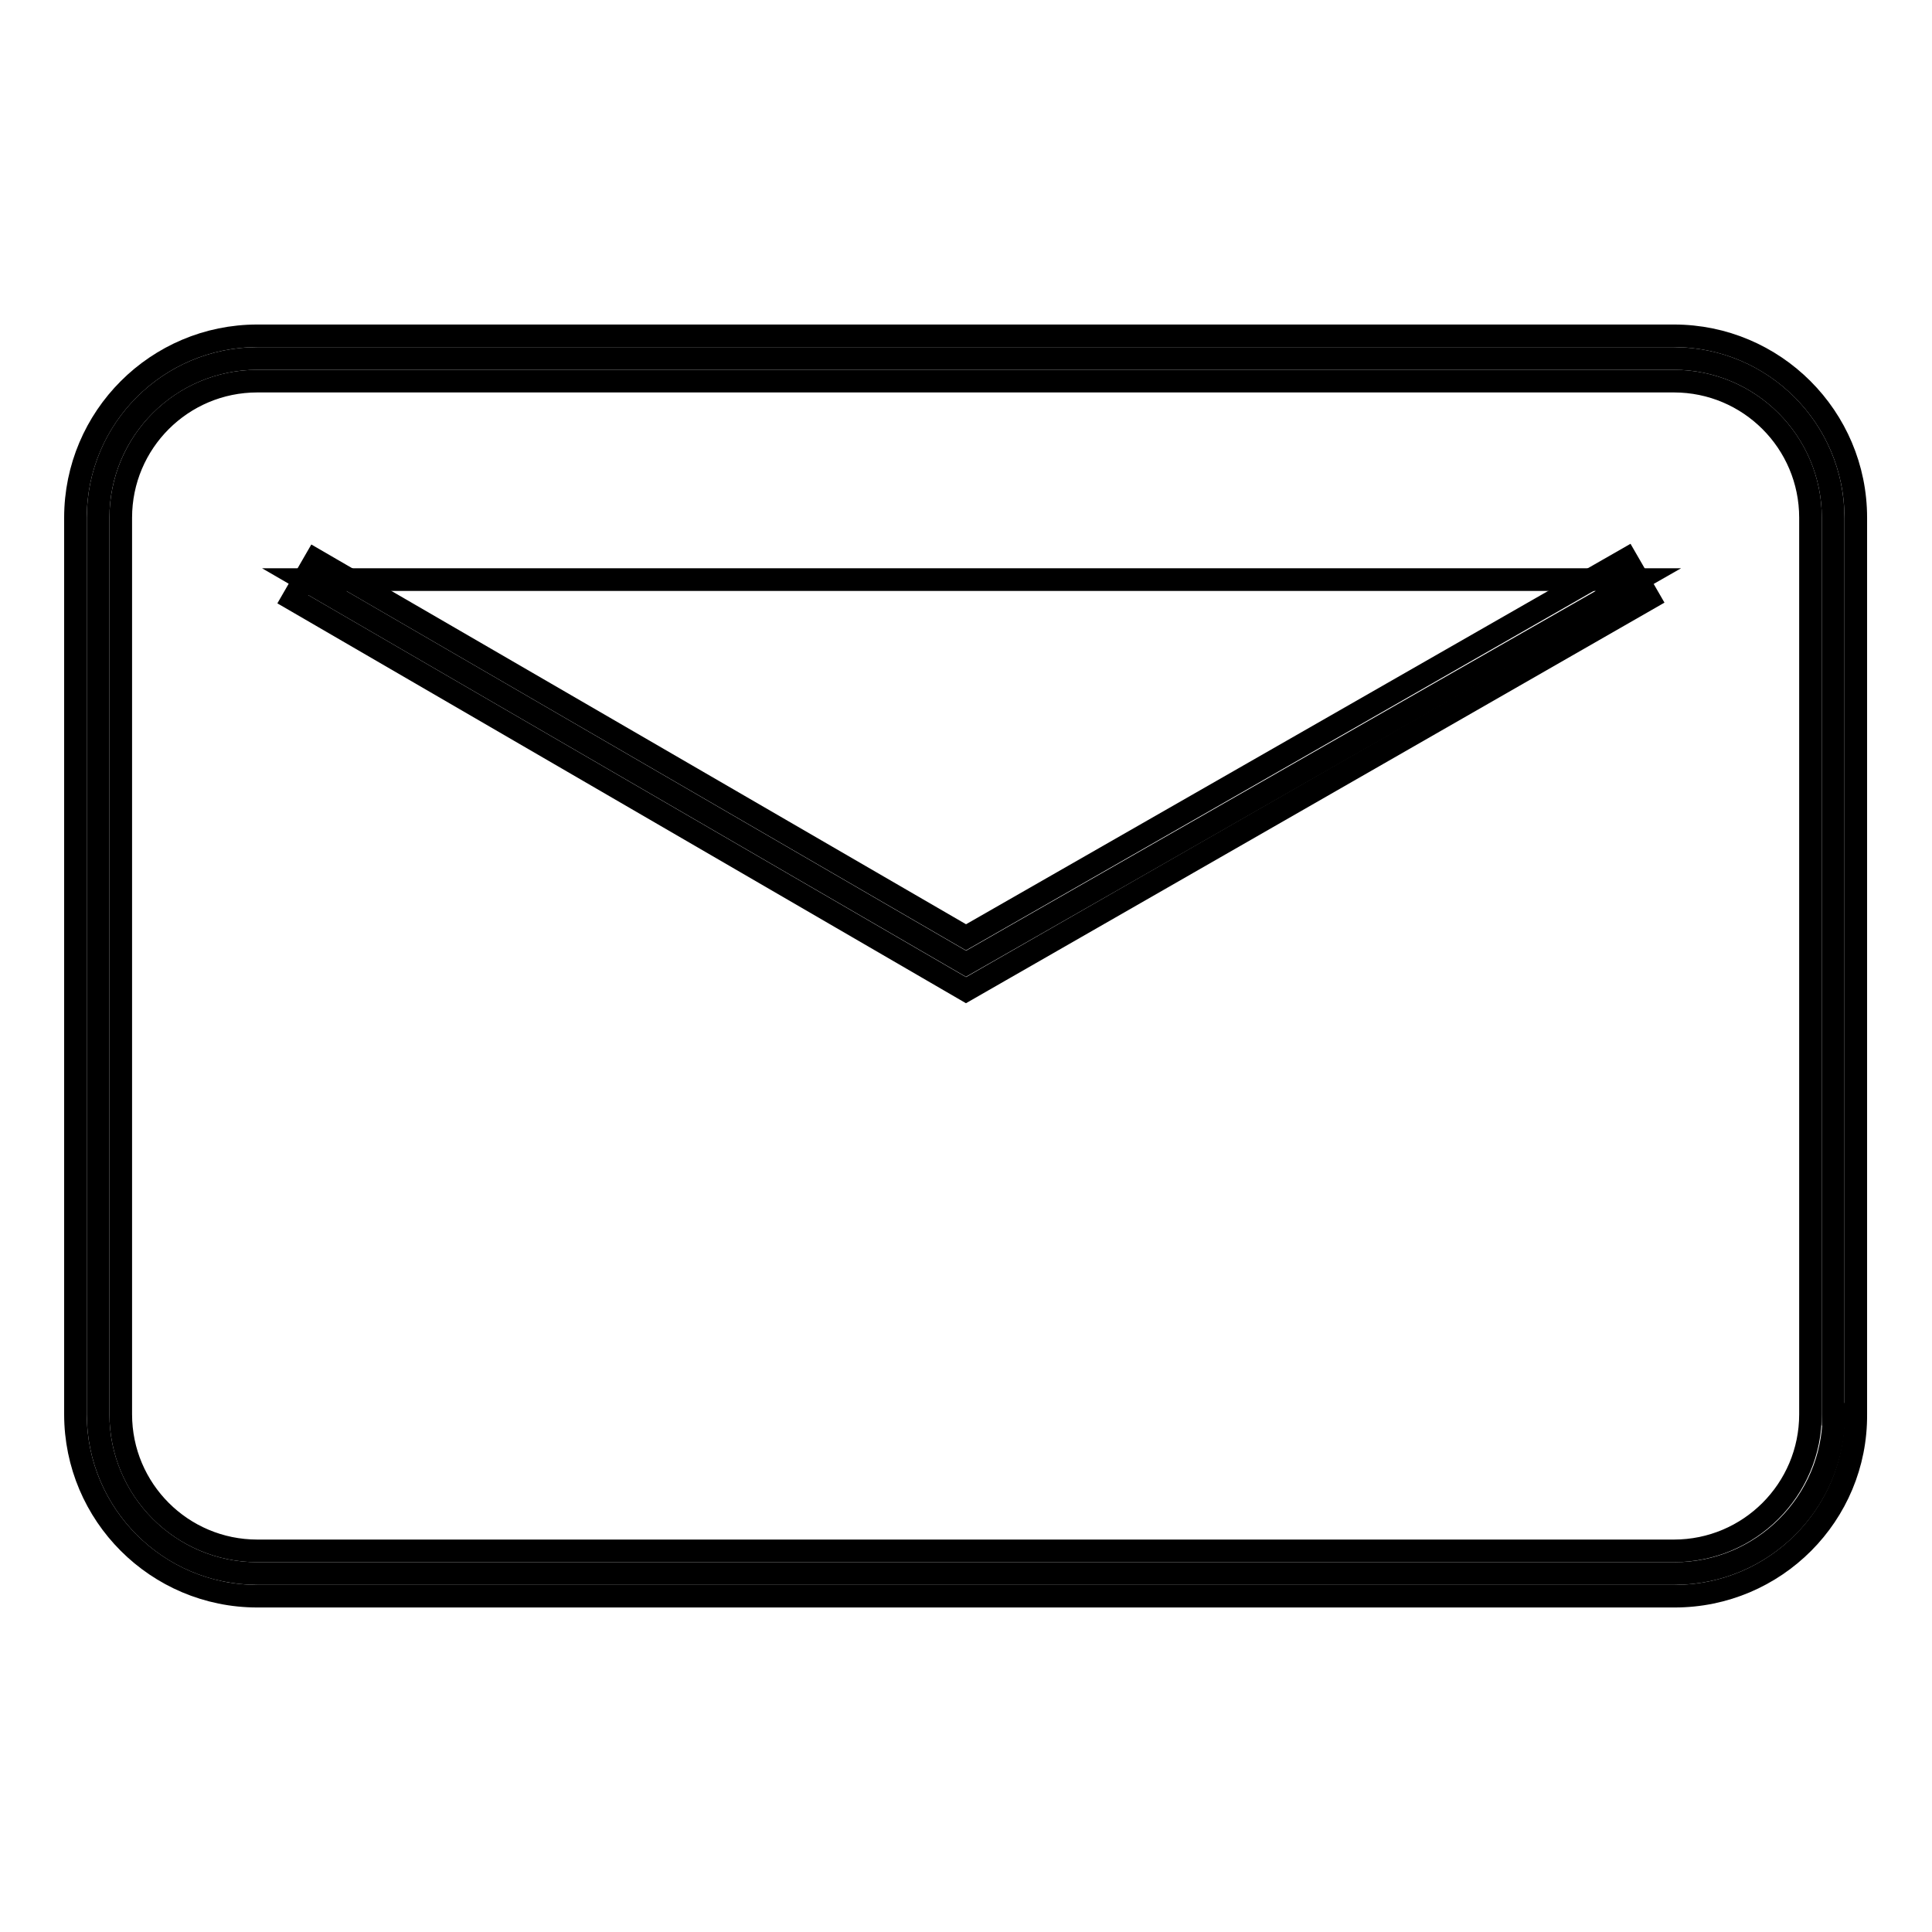
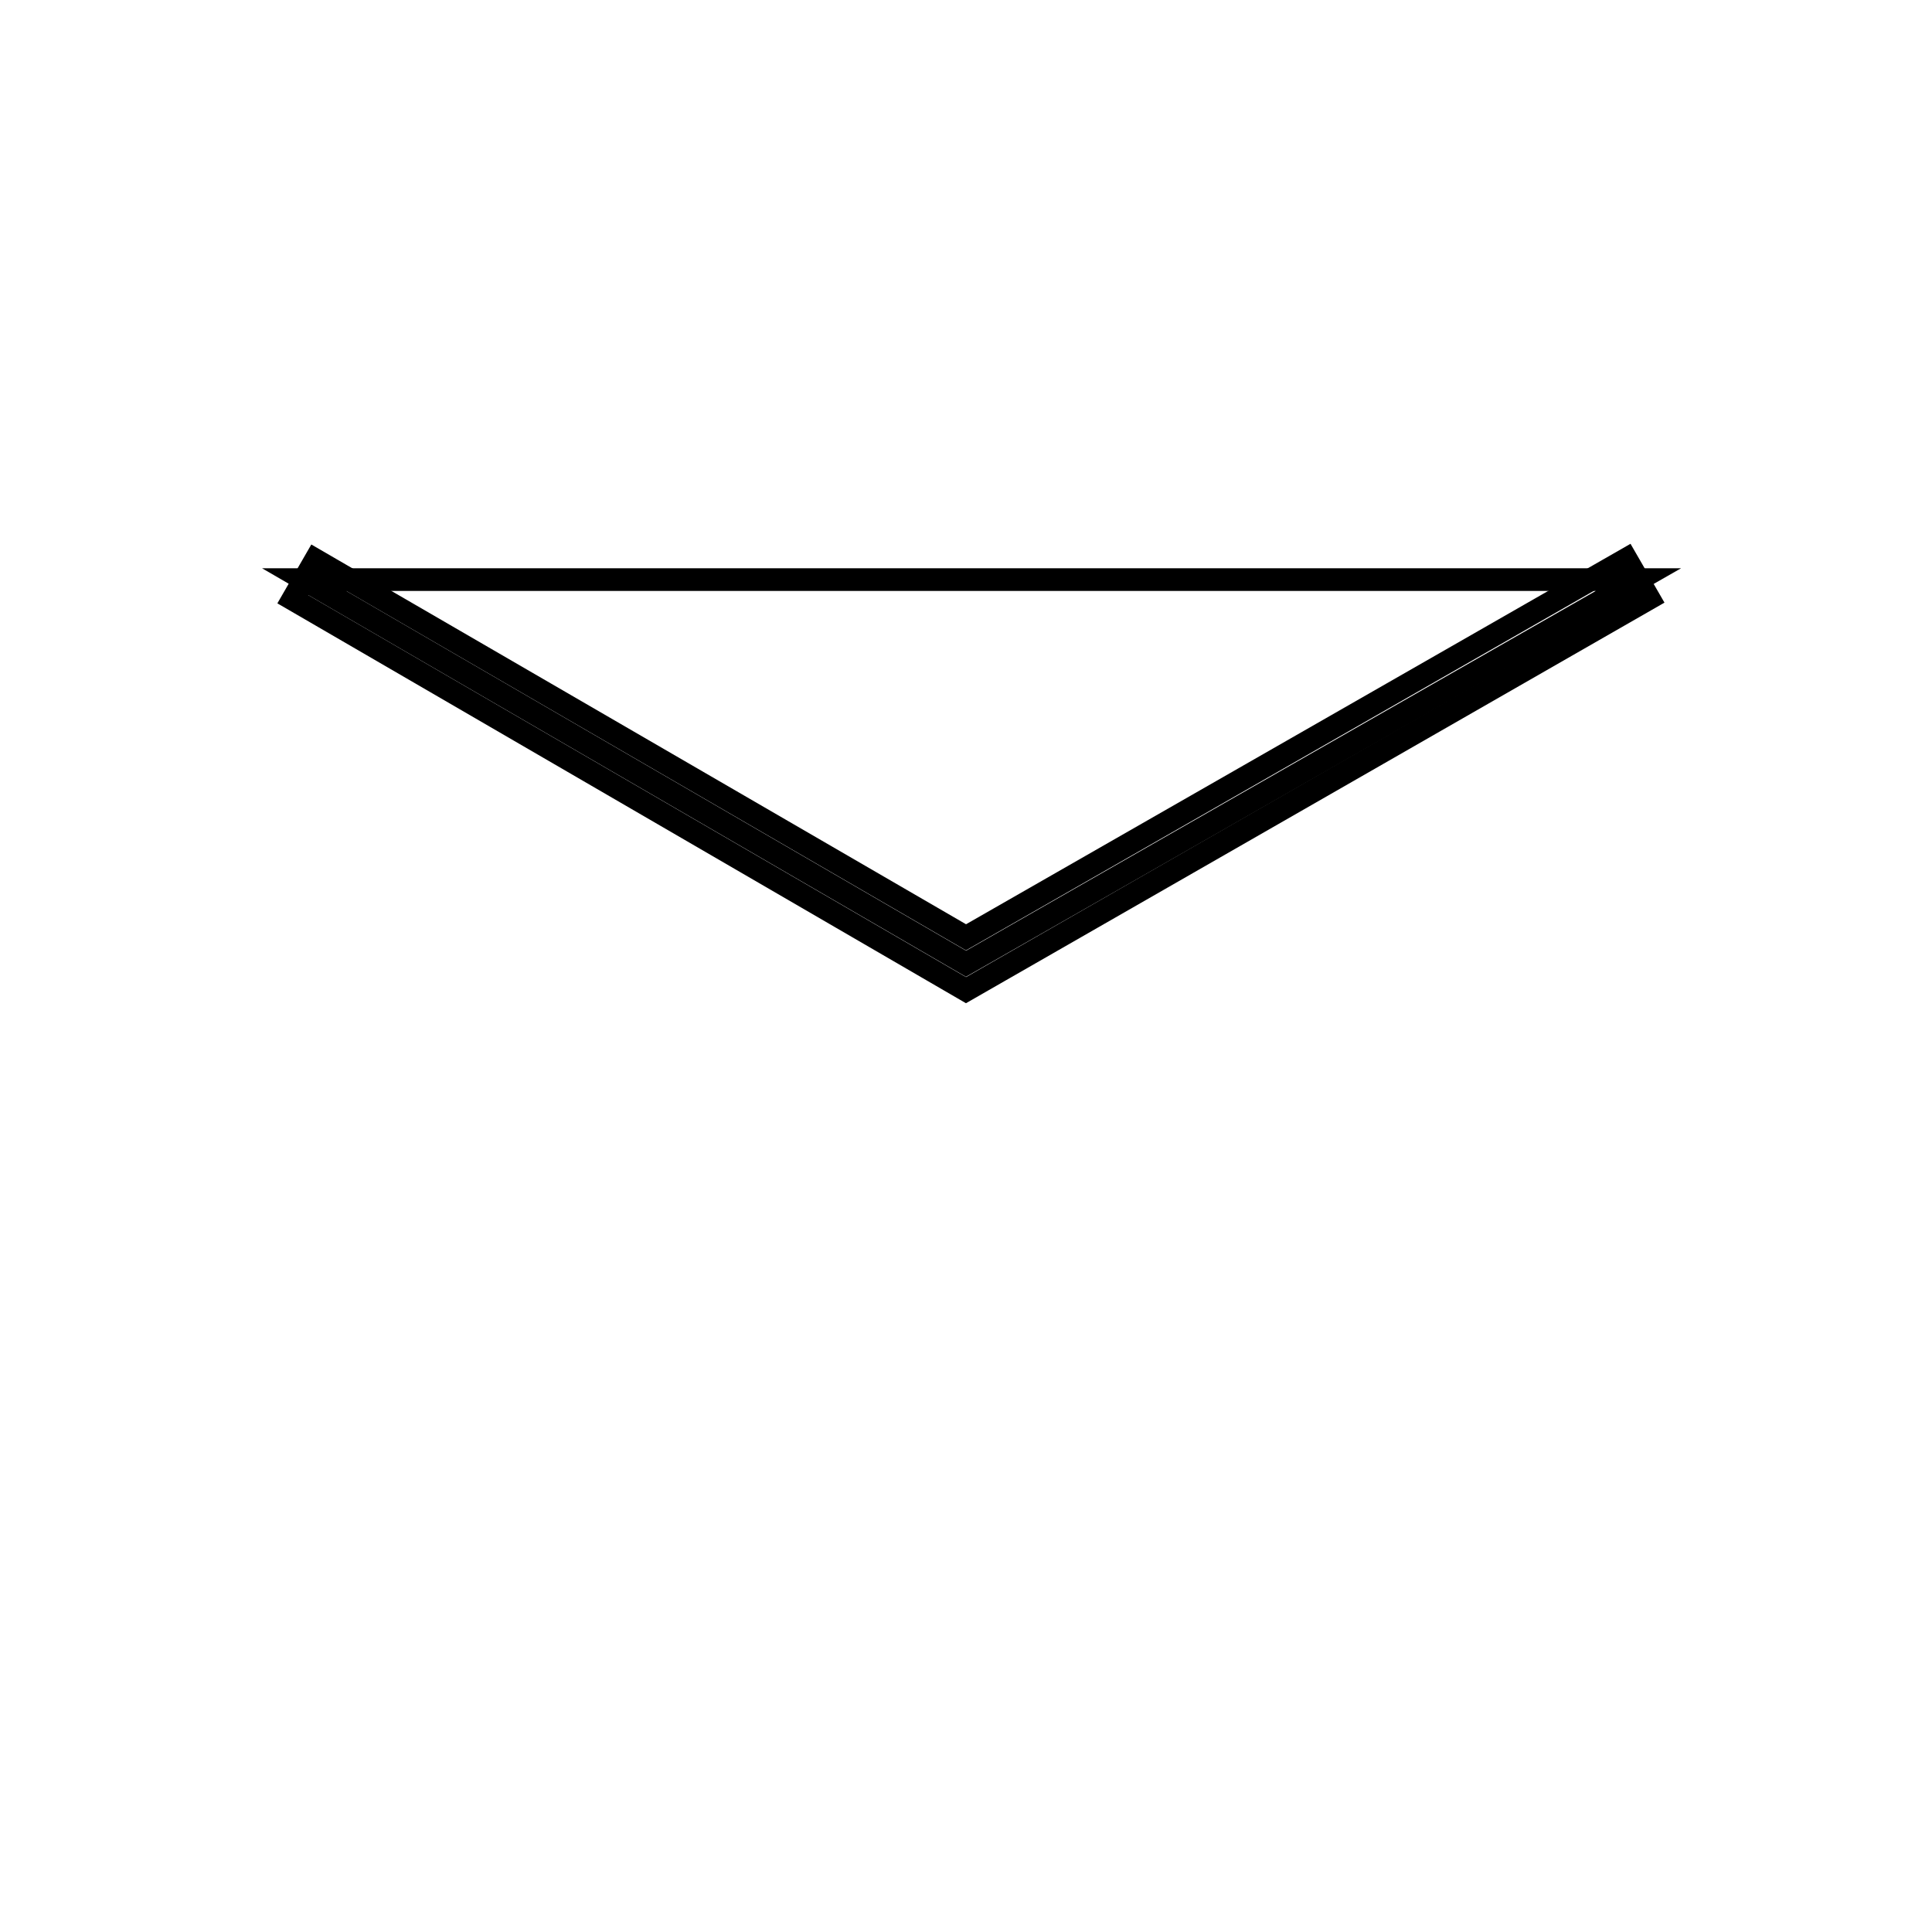
<svg xmlns="http://www.w3.org/2000/svg" version="1.1" x="0px" y="0px" viewBox="0 0 256 256" enable-background="new 0 0 256 256" xml:space="preserve">
  <g>
    <g>
-       <path stroke-width="3" fill-opacity="0" stroke="#000000" d="M243,187.4c0,11.7-9.5,21.1-21.1,21.1H34.1c-11.7,0-21.1-9.5-21.1-21.1V68.6c0-11.7,9.5-21.1,21.1-21.1h187.7c11.7,0,21.1,9.5,21.1,21.1V187.4z" />
-       <path stroke-width="3" fill-opacity="0" stroke="#000000" d="M221.9,211.5H34.1c-13.3,0-24.1-10.8-24.1-24.1V68.6c0-13.3,10.8-24.1,24.1-24.1h187.7c13.3,0,24.1,10.8,24.1,24.1v118.8C246,200.7,235.2,211.5,221.9,211.5z M34.1,50.5c-10,0-18.1,8.1-18.1,18.1v118.8c0,10,8.1,18.1,18.1,18.1h187.7c10,0,18.1-8.1,18.1-18.1V68.6c0-10-8.1-18.1-18.1-18.1H34.1z" />
      <path stroke-width="3" fill-opacity="0" stroke="#000000" d="M40.3,76.8l87.7,50.9l89.1-50.9H40.3z" />
      <path stroke-width="3" fill-opacity="0" stroke="#000000" d="M128,131.2L38.8,79.4l3-5.2l86.2,50l87.5-50.1l3,5.2L128,131.2z" />
    </g>
  </g>
</svg>